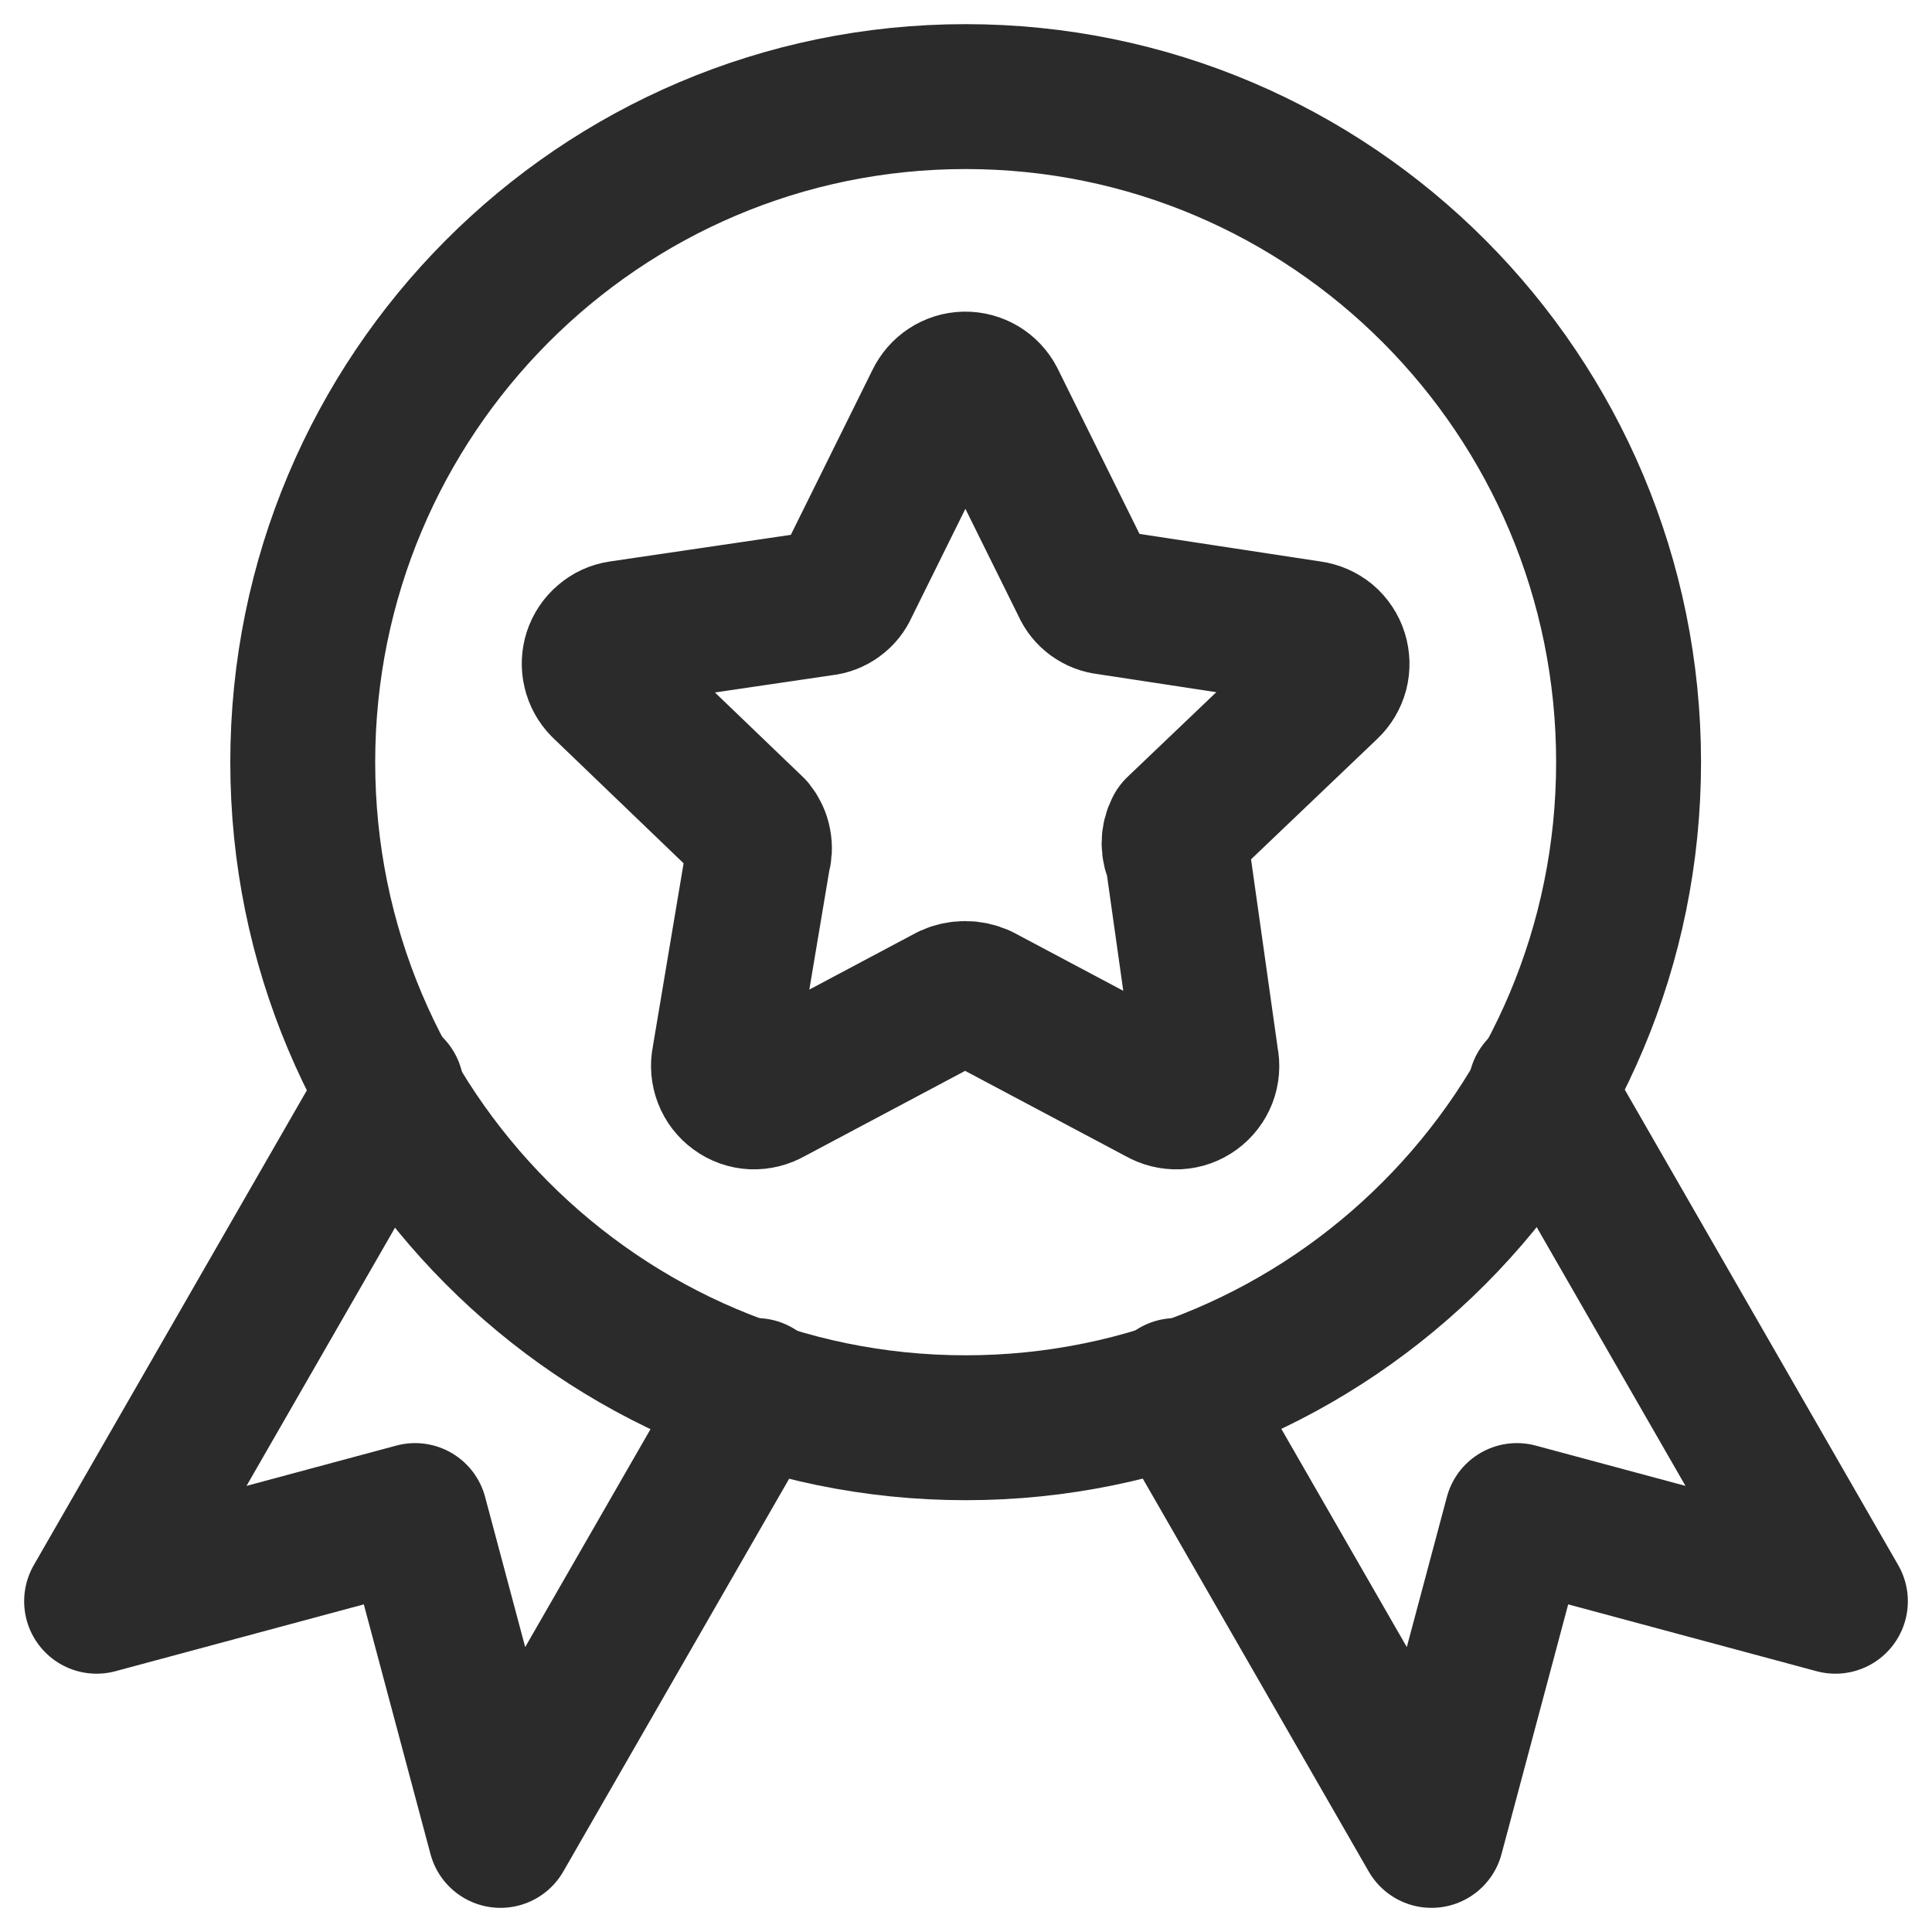
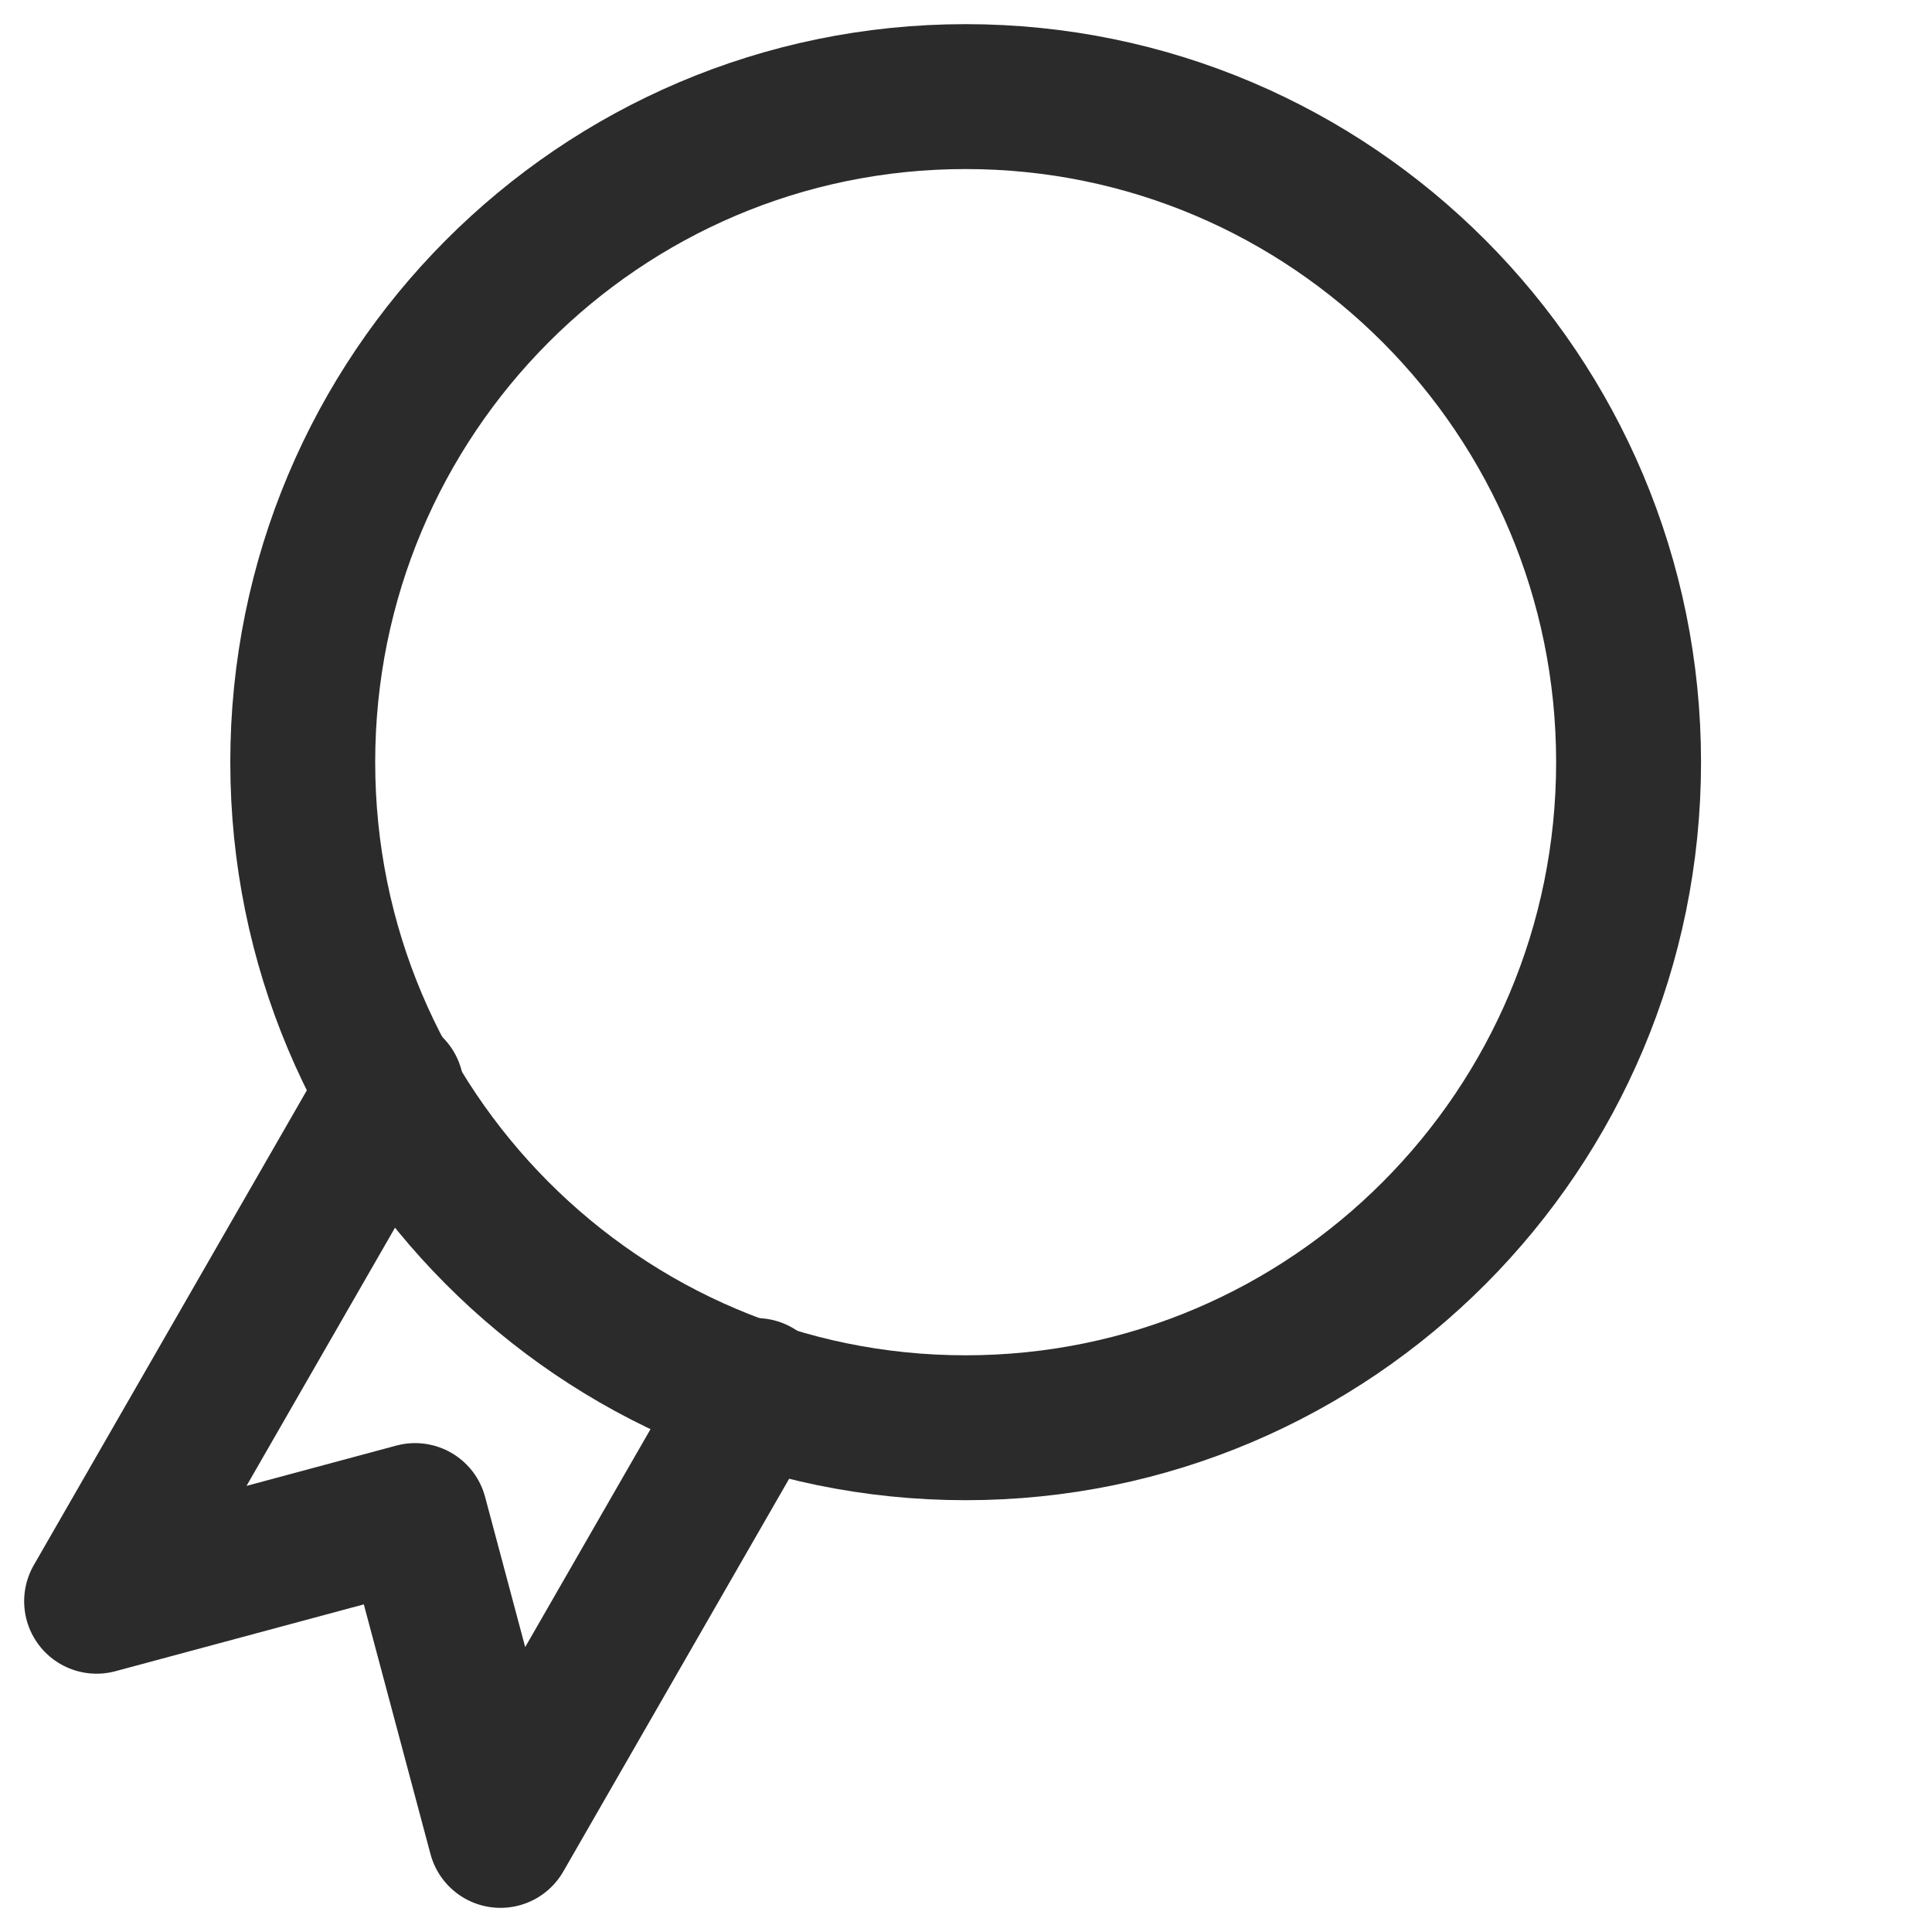
<svg xmlns="http://www.w3.org/2000/svg" width="20px" height="20px" viewBox="0 0 20 20" version="1.1">
  <title>Icon Search</title>
  <g id="v5" stroke="none" stroke-width="1" fill="none" fill-rule="evenodd" stroke-linecap="round" stroke-linejoin="round">
    <g id="v5-Course-Detail" transform="translate(-1037, -523)" stroke="#2B2B2B" stroke-width="1.5">
      <g id="Icon-Search" transform="translate(1038, 524)">
        <path d="M15.859,6.89 C15.859,10.695 12.786,13.78 8.996,13.78 C5.206,13.78 2.134,10.695 2.134,6.89 C2.134,3.085 5.206,0 8.996,0 C12.786,0 15.859,3.085 15.859,6.89 Z" id="Ellipse-19" />
-         <path d="M9.277,3.149 L10.222,5.058 C10.243,5.107 10.277,5.148 10.319,5.179 C10.362,5.21 10.412,5.23 10.464,5.235 L12.564,5.555 C12.624,5.563 12.68,5.588 12.727,5.626 C12.773,5.665 12.808,5.717 12.826,5.775 C12.844,5.833 12.846,5.895 12.831,5.953 C12.815,6.012 12.784,6.065 12.739,6.107 L11.19,7.585 C11.166,7.63 11.154,7.679 11.154,7.729 C11.154,7.779 11.166,7.828 11.19,7.872 L11.486,9.969 C11.499,10.03 11.494,10.093 11.472,10.15 C11.449,10.208 11.411,10.258 11.361,10.294 C11.311,10.331 11.251,10.352 11.19,10.355 C11.128,10.357 11.067,10.342 11.014,10.311 L9.145,9.318 C9.097,9.296 9.044,9.285 8.991,9.285 C8.938,9.285 8.886,9.296 8.837,9.318 L6.969,10.311 C6.915,10.342 6.854,10.357 6.793,10.355 C6.731,10.352 6.672,10.331 6.622,10.294 C6.572,10.258 6.533,10.208 6.511,10.15 C6.489,10.093 6.483,10.03 6.496,9.969 L6.848,7.872 C6.863,7.824 6.866,7.772 6.856,7.722 C6.847,7.672 6.825,7.625 6.793,7.585 L5.243,6.096 C5.202,6.054 5.173,6.001 5.16,5.944 C5.146,5.887 5.149,5.827 5.167,5.771 C5.185,5.716 5.218,5.666 5.263,5.628 C5.307,5.589 5.361,5.564 5.419,5.555 L7.518,5.246 C7.571,5.241 7.621,5.221 7.663,5.19 C7.706,5.159 7.739,5.118 7.76,5.069 L8.705,3.16 C8.731,3.106 8.771,3.06 8.82,3.028 C8.87,2.995 8.928,2.977 8.988,2.976 C9.047,2.975 9.106,2.991 9.157,3.021 C9.208,3.052 9.25,3.096 9.277,3.149 L9.277,3.149 Z" id="Vector" />
        <polyline id="Vector-2353" points="3.052 10.269 0 15.576 3.297 14.689 4.181 18 6.829 13.395" />
-         <polyline id="Vector-2354" points="14.948 10.269 18 15.576 14.703 14.689 13.819 18 11.171 13.395" />
      </g>
    </g>
  </g>
</svg>